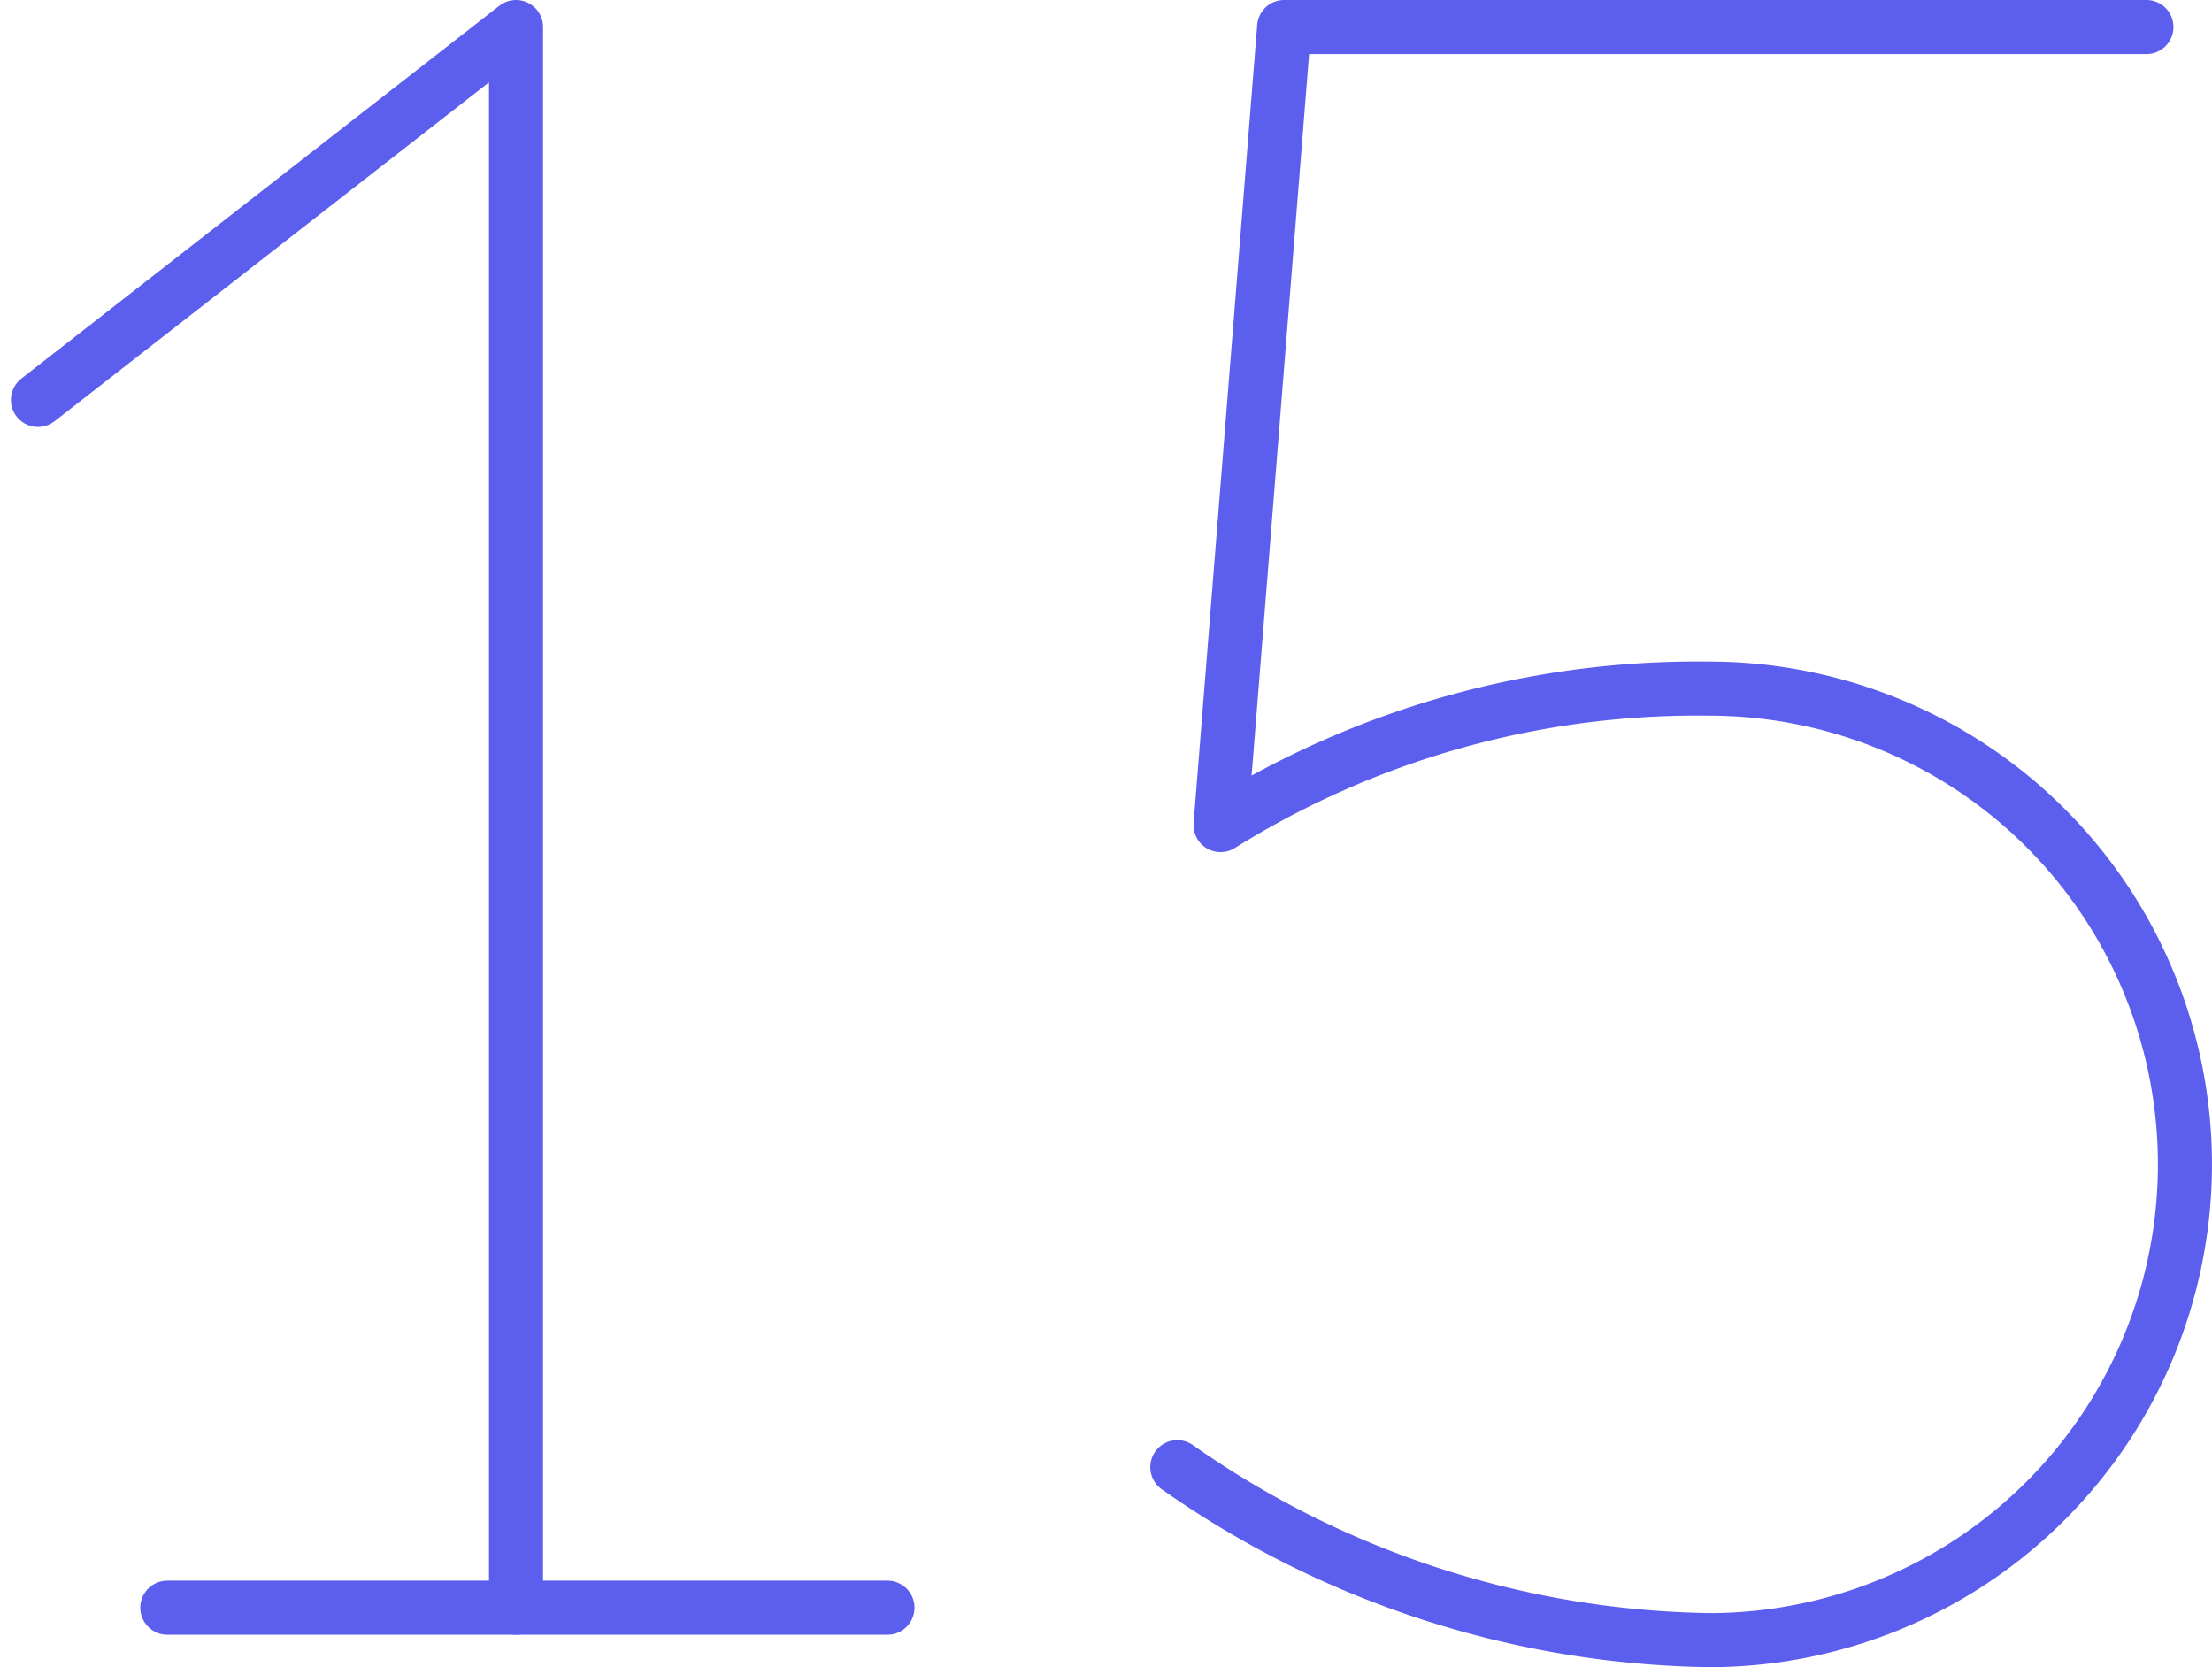
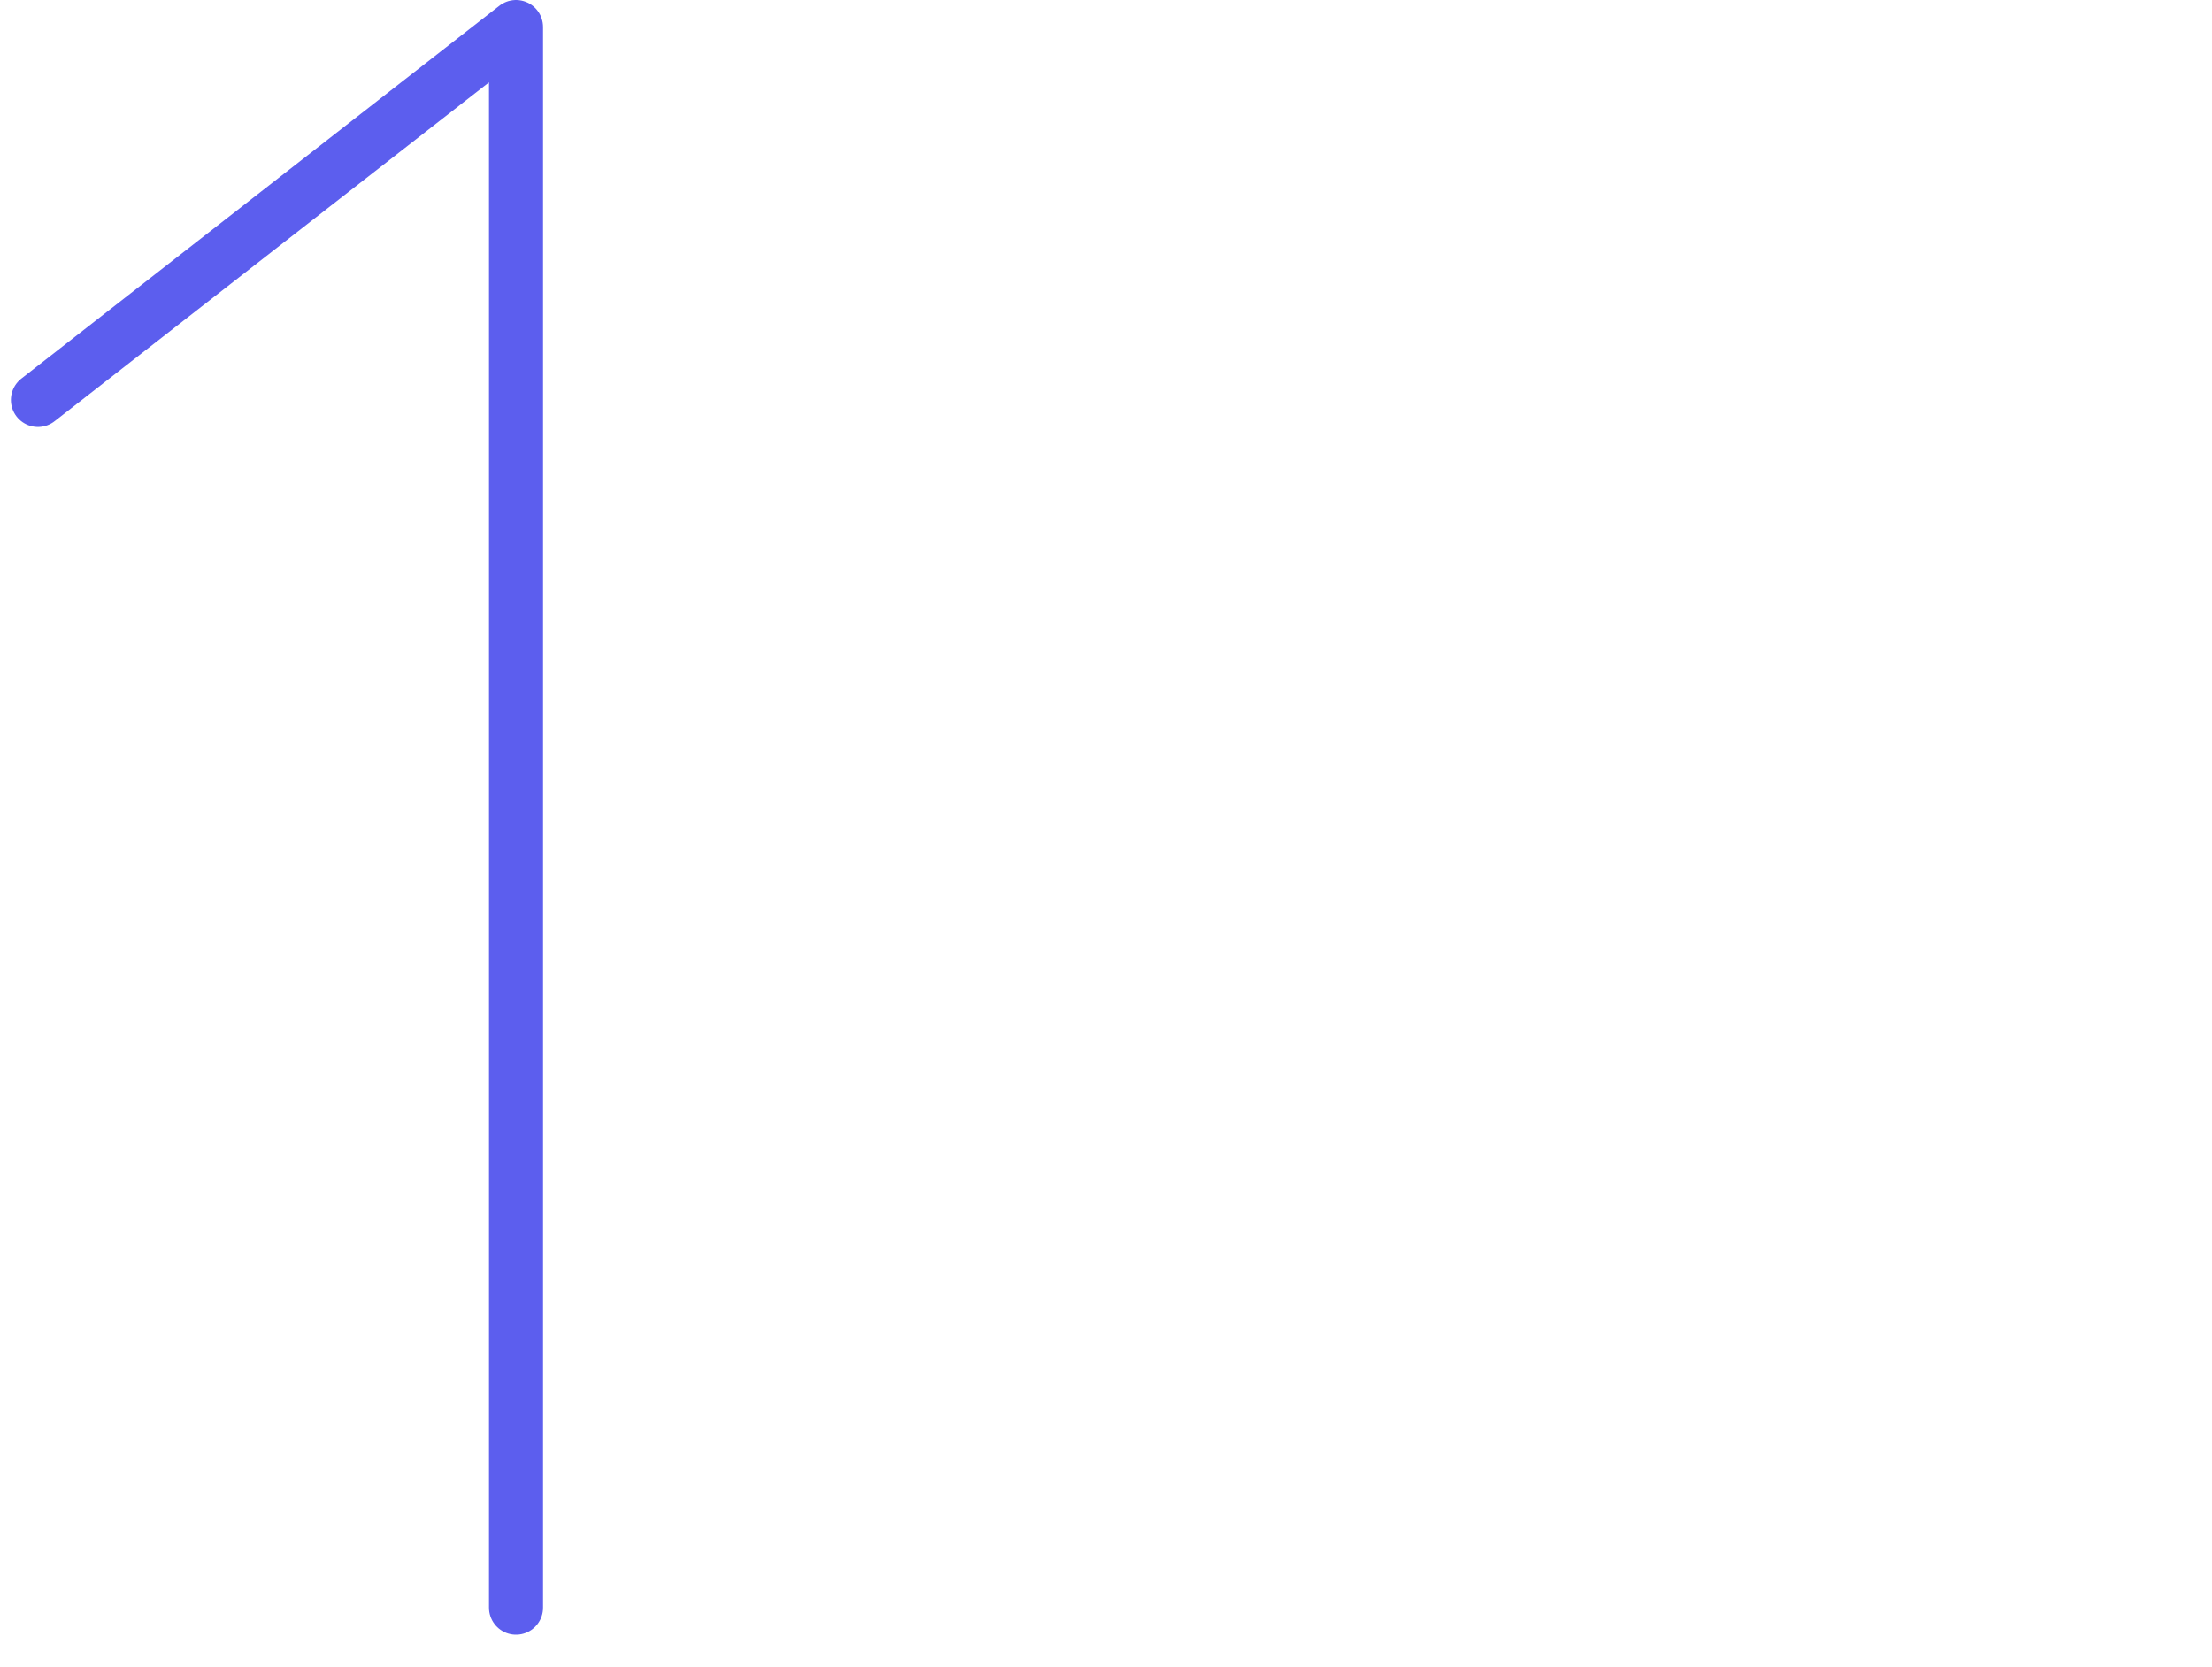
<svg xmlns="http://www.w3.org/2000/svg" width="143.226" height="107.946" viewBox="0 0 143.226 107.946">
  <g id="icon_15reasons_15" transform="translate(-1874.637 -2633.979)">
-     <path id="Pfad_1140" data-name="Pfad 1140" d="M2000.9,2635.729h-55.832l-4.118,51.671a58.279,58.279,0,0,1,31.64-8.832,30.8,30.8,0,1,1,0,61.607,61.454,61.454,0,0,1-34.439-11.2" transform="translate(12.717 0)" fill="none" stroke="#5c5eee" stroke-linecap="round" stroke-linejoin="round" stroke-width="3.5" />
    <path id="Pfad_1091" data-name="Pfad 1091" d="M1908.049,2738.074V2635.729l-30.956,24.145" transform="translate(0 0)" fill="none" stroke="#5c5eee" stroke-linecap="round" stroke-linejoin="round" stroke-width="3.5" />
-     <line id="Linie_35" data-name="Linie 35" x2="46.631" transform="translate(1885.47 2738.074)" fill="none" stroke="#5c5eee" stroke-linecap="round" stroke-linejoin="round" stroke-width="3.5" />
  </g>
</svg>